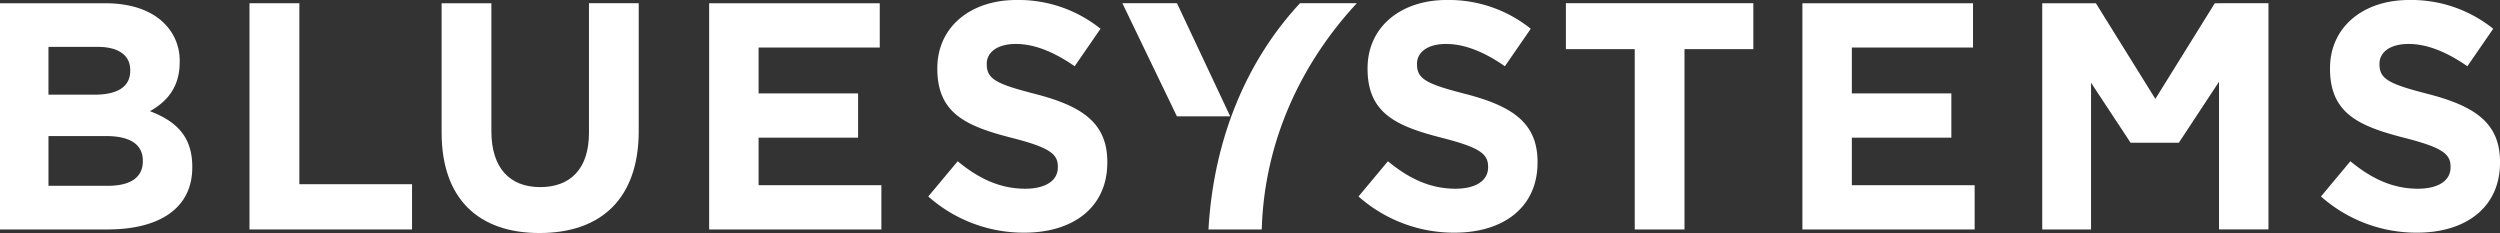
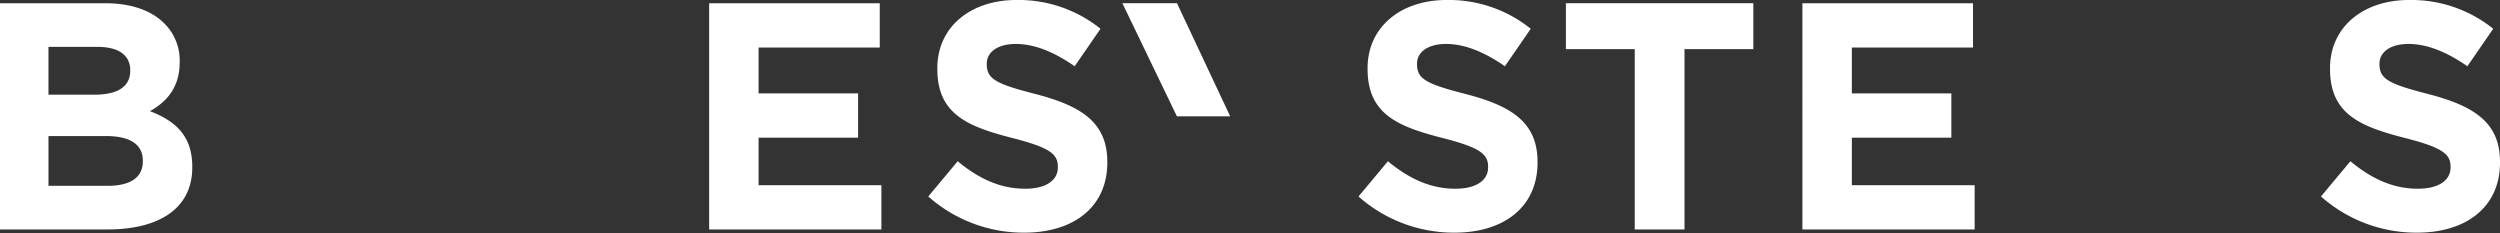
<svg xmlns="http://www.w3.org/2000/svg" id="logo_BS" data-name="logo BS" width="463.033" height="43.155" viewBox="0 0 463.033 43.155">
  <rect x="0" y="0" width="463.033" height="43.155" fill="#333333" stroke="none" />
  <path id="Path_778" data-name="Path 778" d="M440.814,202.554h19.451c4.788,0,8.56,1.316,10.955,3.713a9.606,9.606,0,0,1,2.873,7.121v.12c0,4.727-2.514,7.362-5.508,9.037,4.85,1.856,7.841,4.668,7.841,10.294v.12c0,7.661-6.223,11.492-15.679,11.492H440.814Zm24.121,12.391c0-2.755-2.156-4.31-6.046-4.31h-9.1v8.857h8.5c4.069,0,6.645-1.316,6.645-4.43Zm-4.491,12.209H449.792v9.218h10.954c4.069,0,6.522-1.439,6.522-4.55v-.12C467.268,228.89,465.174,227.154,460.444,227.154Z" transform="translate(-440.814 -201.955)" fill="#fff" />
-   <path id="Path_779" data-name="Path 779" d="M459.632,202.554h9.236v33.519h20.87v8.379H459.632Z" transform="translate(-413.423 -201.955)" fill="#fff" />
-   <path id="Path_780" data-name="Path 780" d="M474.123,226.5V202.554h9.216v23.7c0,6.824,3.411,10.355,9.039,10.355s9.036-3.411,9.036-10.056v-24h9.216V226.2c0,12.688-7.121,18.913-18.373,18.913S474.123,238.826,474.123,226.5Z" transform="translate(-392.329 -201.955)" fill="#fff" />
  <path id="Path_781" data-name="Path 781" d="M494.3,202.554h31.6v8.2H503.458v8.5h18.429v8.2H503.458v8.8H526.2v8.2H494.3Z" transform="translate(-362.958 -201.955)" fill="#fff" />
  <path id="Path_782" data-name="Path 782" d="M510.829,238.7l5.447-6.525c3.769,3.111,7.72,5.088,12.509,5.088,3.769,0,6.043-1.5,6.043-3.951v-.12c0-2.333-1.434-3.531-8.437-5.326-8.44-2.154-13.886-4.489-13.886-12.808v-.118c0-7.6,6.1-12.632,14.665-12.632a24.246,24.246,0,0,1,15.561,5.329l-4.788,6.942c-3.71-2.573-7.362-4.128-10.893-4.128s-5.388,1.616-5.388,3.649v.12c0,2.753,1.8,3.651,9.039,5.508,8.5,2.212,13.287,5.265,13.287,12.568v.118c0,8.32-6.345,12.99-15.382,12.99A26.658,26.658,0,0,1,510.829,238.7Z" transform="translate(-338.9 -202.31)" fill="#fff" />
  <path id="Path_783" data-name="Path 783" d="M543.28,238.7l5.446-6.525c3.772,3.111,7.721,5.088,12.509,5.088,3.772,0,6.046-1.5,6.046-3.951v-.12c0-2.333-1.437-3.531-8.44-5.326-8.437-2.154-13.884-4.489-13.884-12.808v-.118c0-7.6,6.1-12.632,14.662-12.632a24.241,24.241,0,0,1,15.561,5.329l-4.788,6.942c-3.71-2.573-7.362-4.128-10.893-4.128s-5.385,1.616-5.385,3.649v.12c0,2.753,1.795,3.651,9.037,5.508,8.5,2.212,13.287,5.265,13.287,12.568v.118c0,8.32-6.343,12.99-15.382,12.99A26.658,26.658,0,0,1,543.28,238.7Z" transform="translate(-291.665 -202.31)" fill="#fff" />
  <path id="Path_784" data-name="Path 784" d="M571.671,211.053h-12.75v-8.5h34.715v8.5h-12.75v33.4h-9.216Z" transform="translate(-268.896 -201.955)" fill="#fff" />
  <path id="Path_785" data-name="Path 785" d="M576.76,202.554h31.6v8.2H585.917v8.5h18.432v8.2H585.917v8.8h22.744v8.2h-31.9Z" transform="translate(-242.931 -201.955)" fill="#fff" />
  <path id="Path_786" data-name="Path 786" d="M615.873,238.7l5.447-6.525c3.769,3.111,7.72,5.088,12.509,5.088,3.772,0,6.046-1.5,6.046-3.951v-.12c0-2.333-1.436-3.531-8.44-5.326-8.44-2.154-13.886-4.489-13.886-12.808v-.118c0-7.6,6.107-12.632,14.665-12.632a24.241,24.241,0,0,1,15.561,5.329l-4.788,6.942c-3.71-2.573-7.362-4.128-10.893-4.128s-5.385,1.616-5.385,3.649v.12c0,2.753,1.8,3.651,9.037,5.508,8.5,2.212,13.287,5.265,13.287,12.568v.118c0,8.32-6.345,12.99-15.382,12.99A26.658,26.658,0,0,1,615.873,238.7Z" transform="translate(-185.998 -202.31)" fill="#fff" />
  <path id="Path_787" data-name="Path 787" d="M535.573,223.509h9.869l-9.86-20.957H525.469Z" transform="translate(-317.591 -201.958)" fill="#fff" />
  <g id="Group_34" data-name="Group 34" transform="translate(378.248 0.6)">
-     <path id="Path_788" data-name="Path 788" d="M626.809,202.554,615.8,220.27l-11.013-17.716h-9.935v41.9h9.038V217.277l7.323,11.116h8.937l7.442-11.3v27.353h9.157v-41.9Z" transform="translate(-594.849 -202.554)" fill="#fff" />
-   </g>
-   <path id="Path_789" data-name="Path 789" d="M541.831,244.451c.432-15.443,6.635-30.049,17.6-41.9h-10.52c-10.517,11.315-16.072,26.211-16.946,41.9Z" transform="translate(-308.139 -201.955)" fill="#fff" />
+     </g>
</svg>